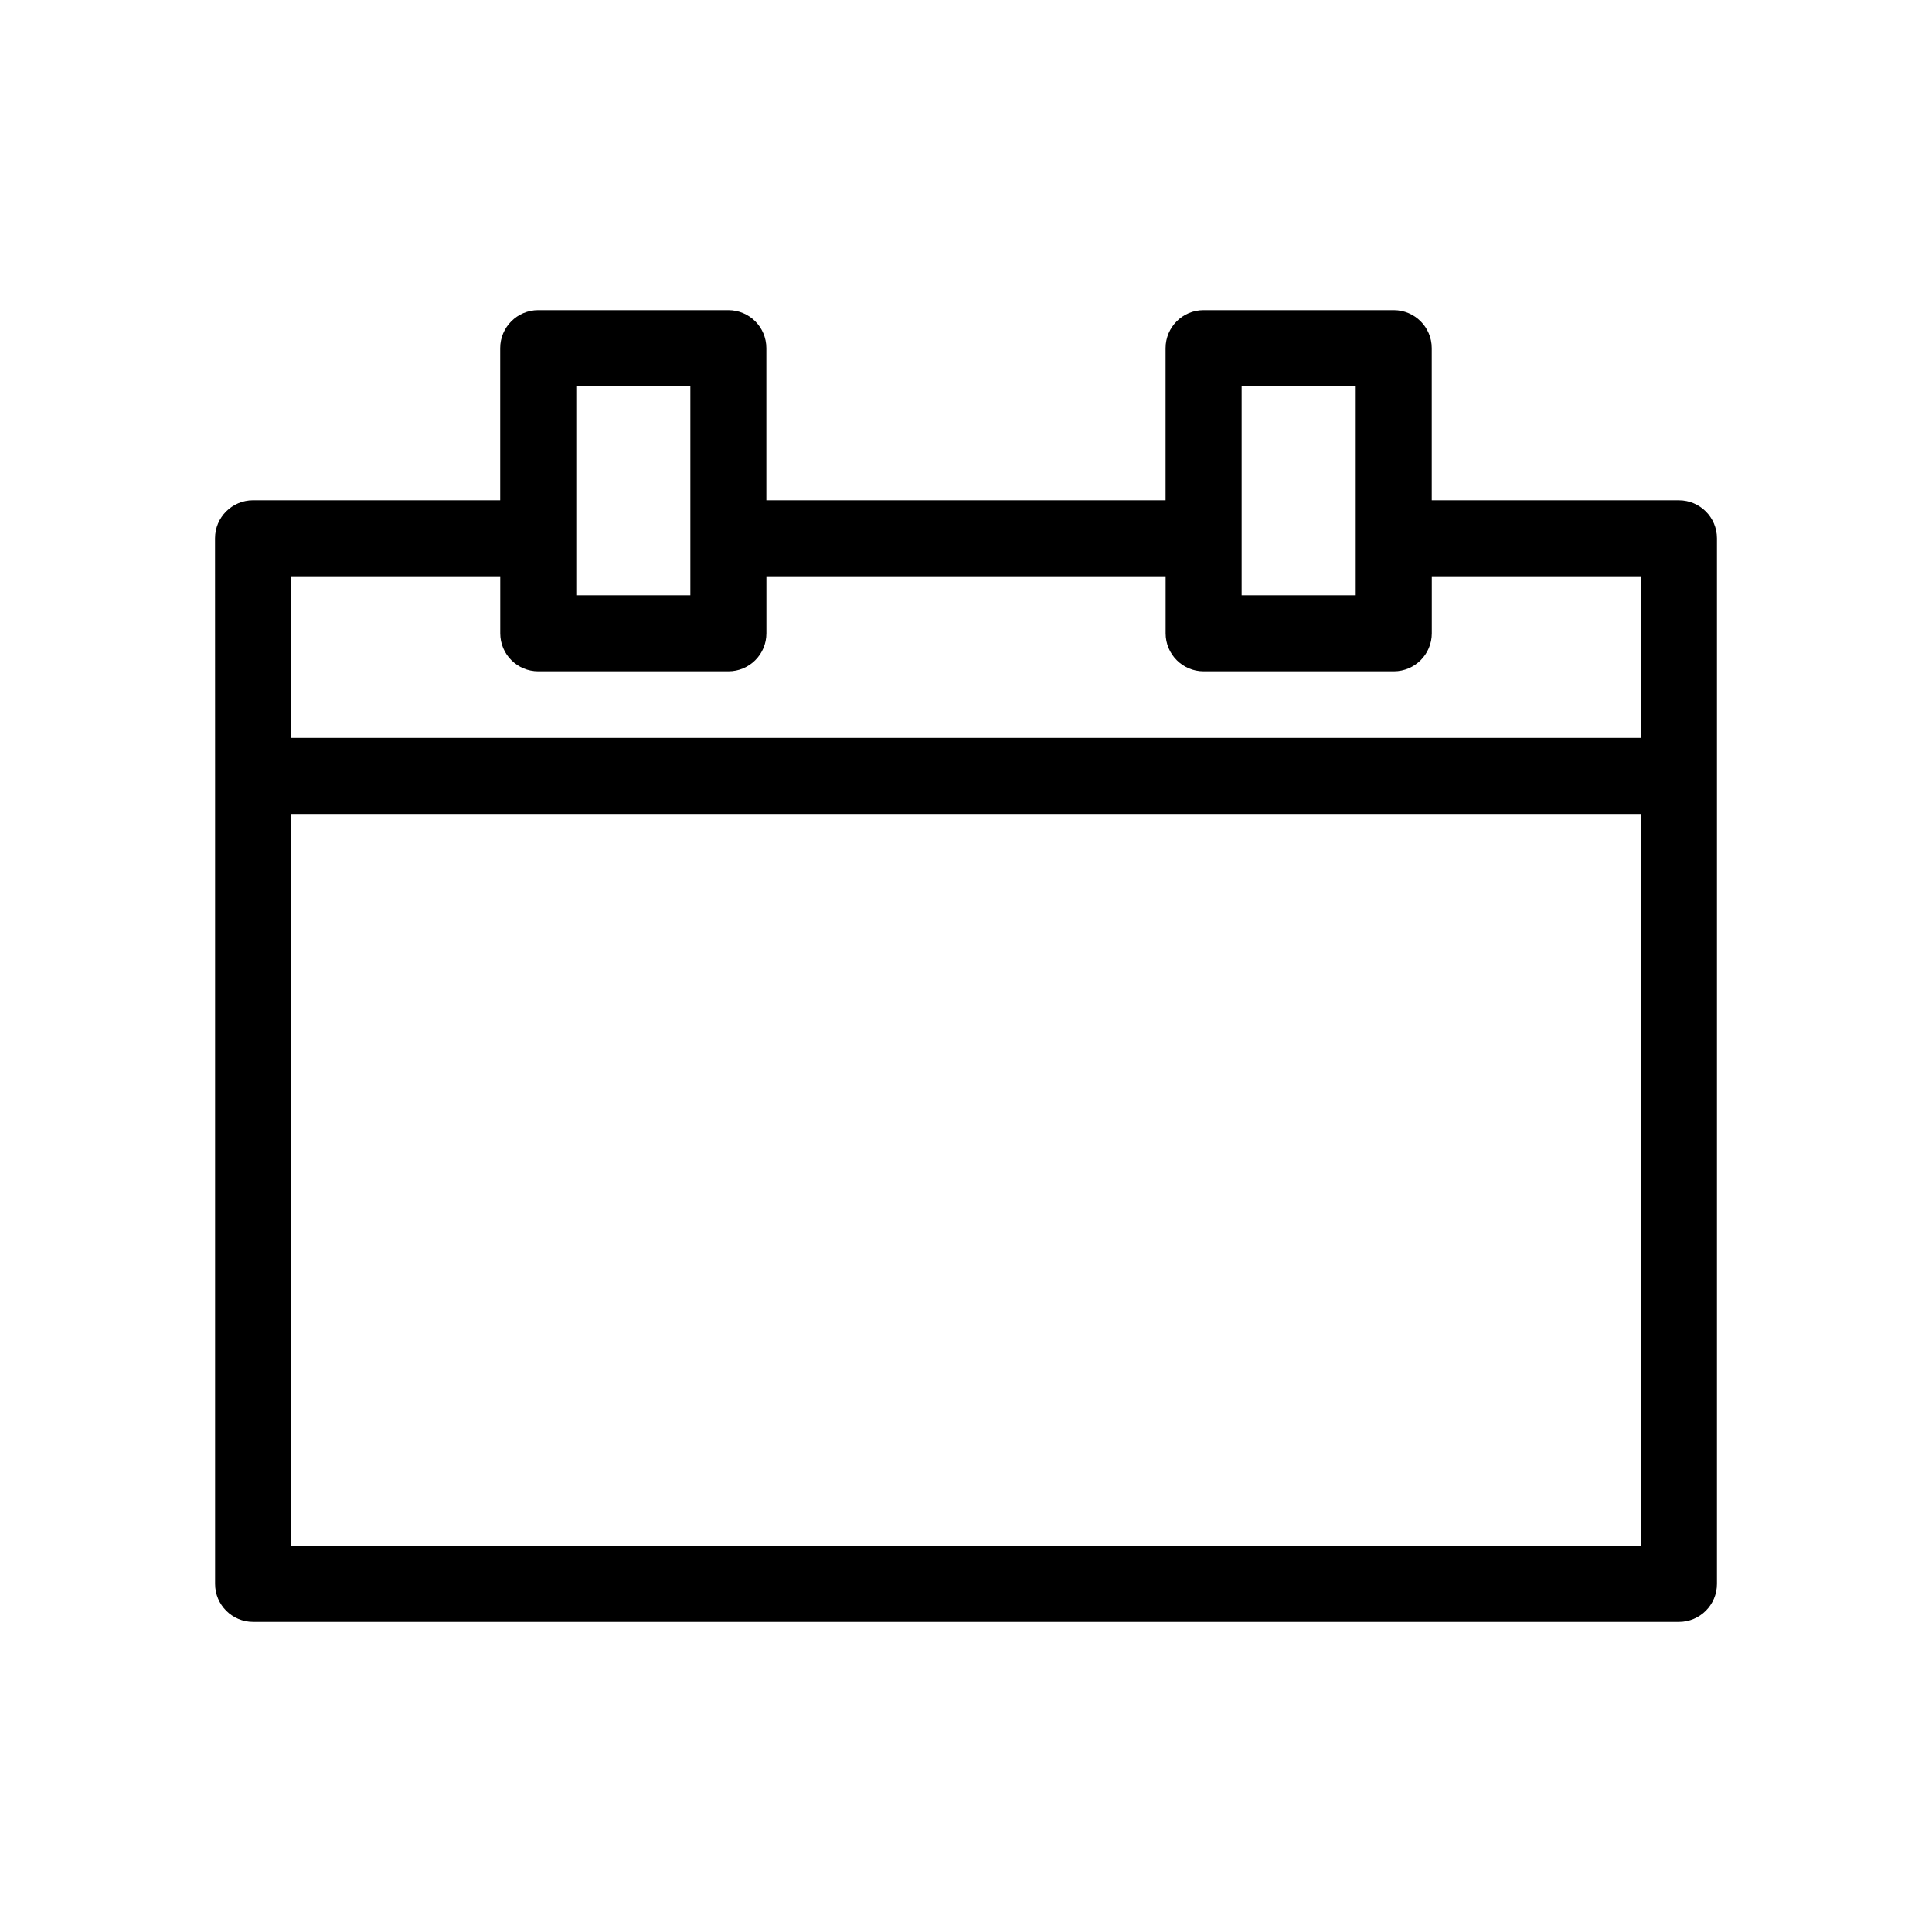
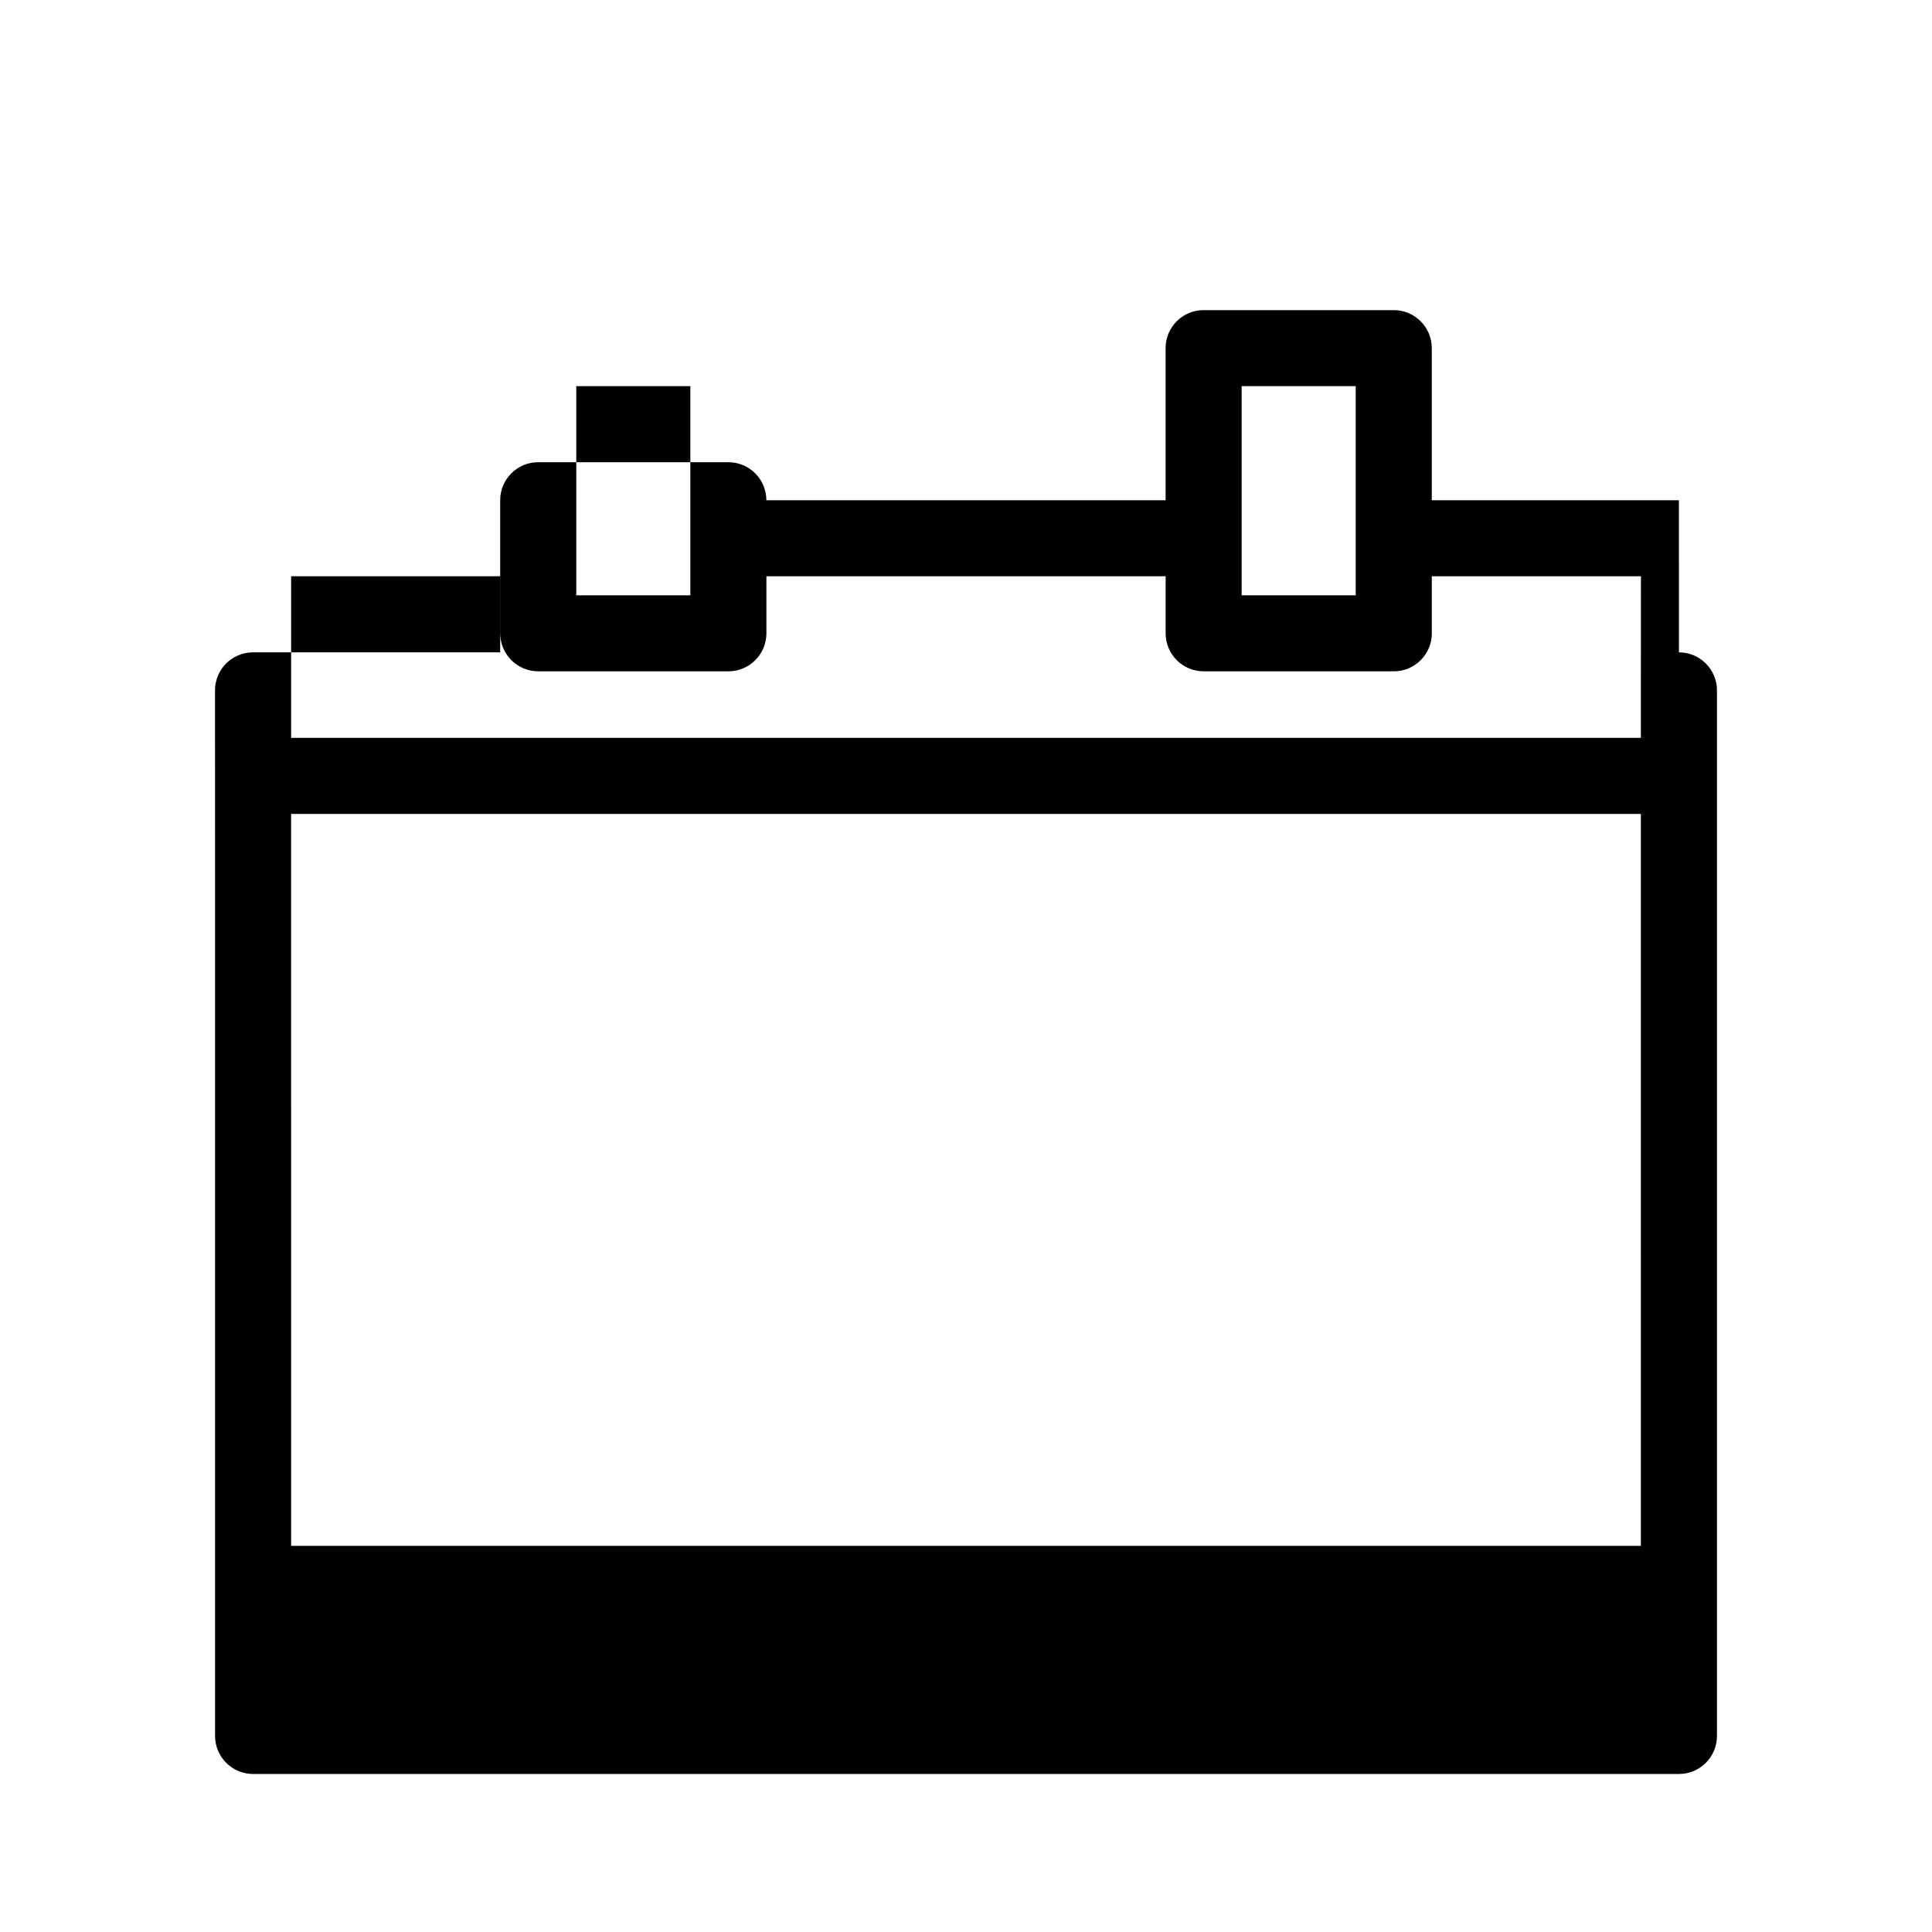
<svg xmlns="http://www.w3.org/2000/svg" fill="#000000" width="800px" height="800px" version="1.1" viewBox="144 144 512 512">
-   <path d="m588.93 276.57h-65.496v-40.305c0-5.566-4.512-10.078-10.078-10.078h-50.383c-5.566 0-10.078 4.512-10.078 10.078v40.305h-105.8v-40.305c0-5.566-4.512-10.078-10.078-10.078h-50.383c-5.566 0-10.078 4.512-10.078 10.078v40.305h-65.496c-5.566 0-10.078 4.512-10.078 10.078l0.016 62.973v214.12c0 5.566 4.512 10.078 10.078 10.078h377.86c5.566 0 10.078-4.512 10.078-10.078v-277.09c0-5.562-4.512-10.074-10.078-10.074zm-115.88 20.152v-50.383h30.23v55.422h-30.23zm-176.33 0v-50.383h30.23v55.422h-30.23zm282.13 256.94h-357.7l-0.004-193.96h357.7zm0-214.12h-357.7v-42.824h55.418v15.113c0 5.566 4.512 10.078 10.078 10.078h50.383c5.566 0 10.078-4.512 10.078-10.078v-15.113h105.8v15.113c0 5.566 4.512 10.078 10.078 10.078h50.383c5.566 0 10.078-4.512 10.078-10.078v-15.113h55.418z" />
+   <path d="m588.93 276.57h-65.496v-40.305c0-5.566-4.512-10.078-10.078-10.078h-50.383c-5.566 0-10.078 4.512-10.078 10.078v40.305h-105.8c0-5.566-4.512-10.078-10.078-10.078h-50.383c-5.566 0-10.078 4.512-10.078 10.078v40.305h-65.496c-5.566 0-10.078 4.512-10.078 10.078l0.016 62.973v214.12c0 5.566 4.512 10.078 10.078 10.078h377.86c5.566 0 10.078-4.512 10.078-10.078v-277.09c0-5.562-4.512-10.074-10.078-10.074zm-115.88 20.152v-50.383h30.23v55.422h-30.23zm-176.33 0v-50.383h30.23v55.422h-30.23zm282.13 256.94h-357.7l-0.004-193.96h357.7zm0-214.12h-357.7v-42.824h55.418v15.113c0 5.566 4.512 10.078 10.078 10.078h50.383c5.566 0 10.078-4.512 10.078-10.078v-15.113h105.8v15.113c0 5.566 4.512 10.078 10.078 10.078h50.383c5.566 0 10.078-4.512 10.078-10.078v-15.113h55.418z" />
</svg>